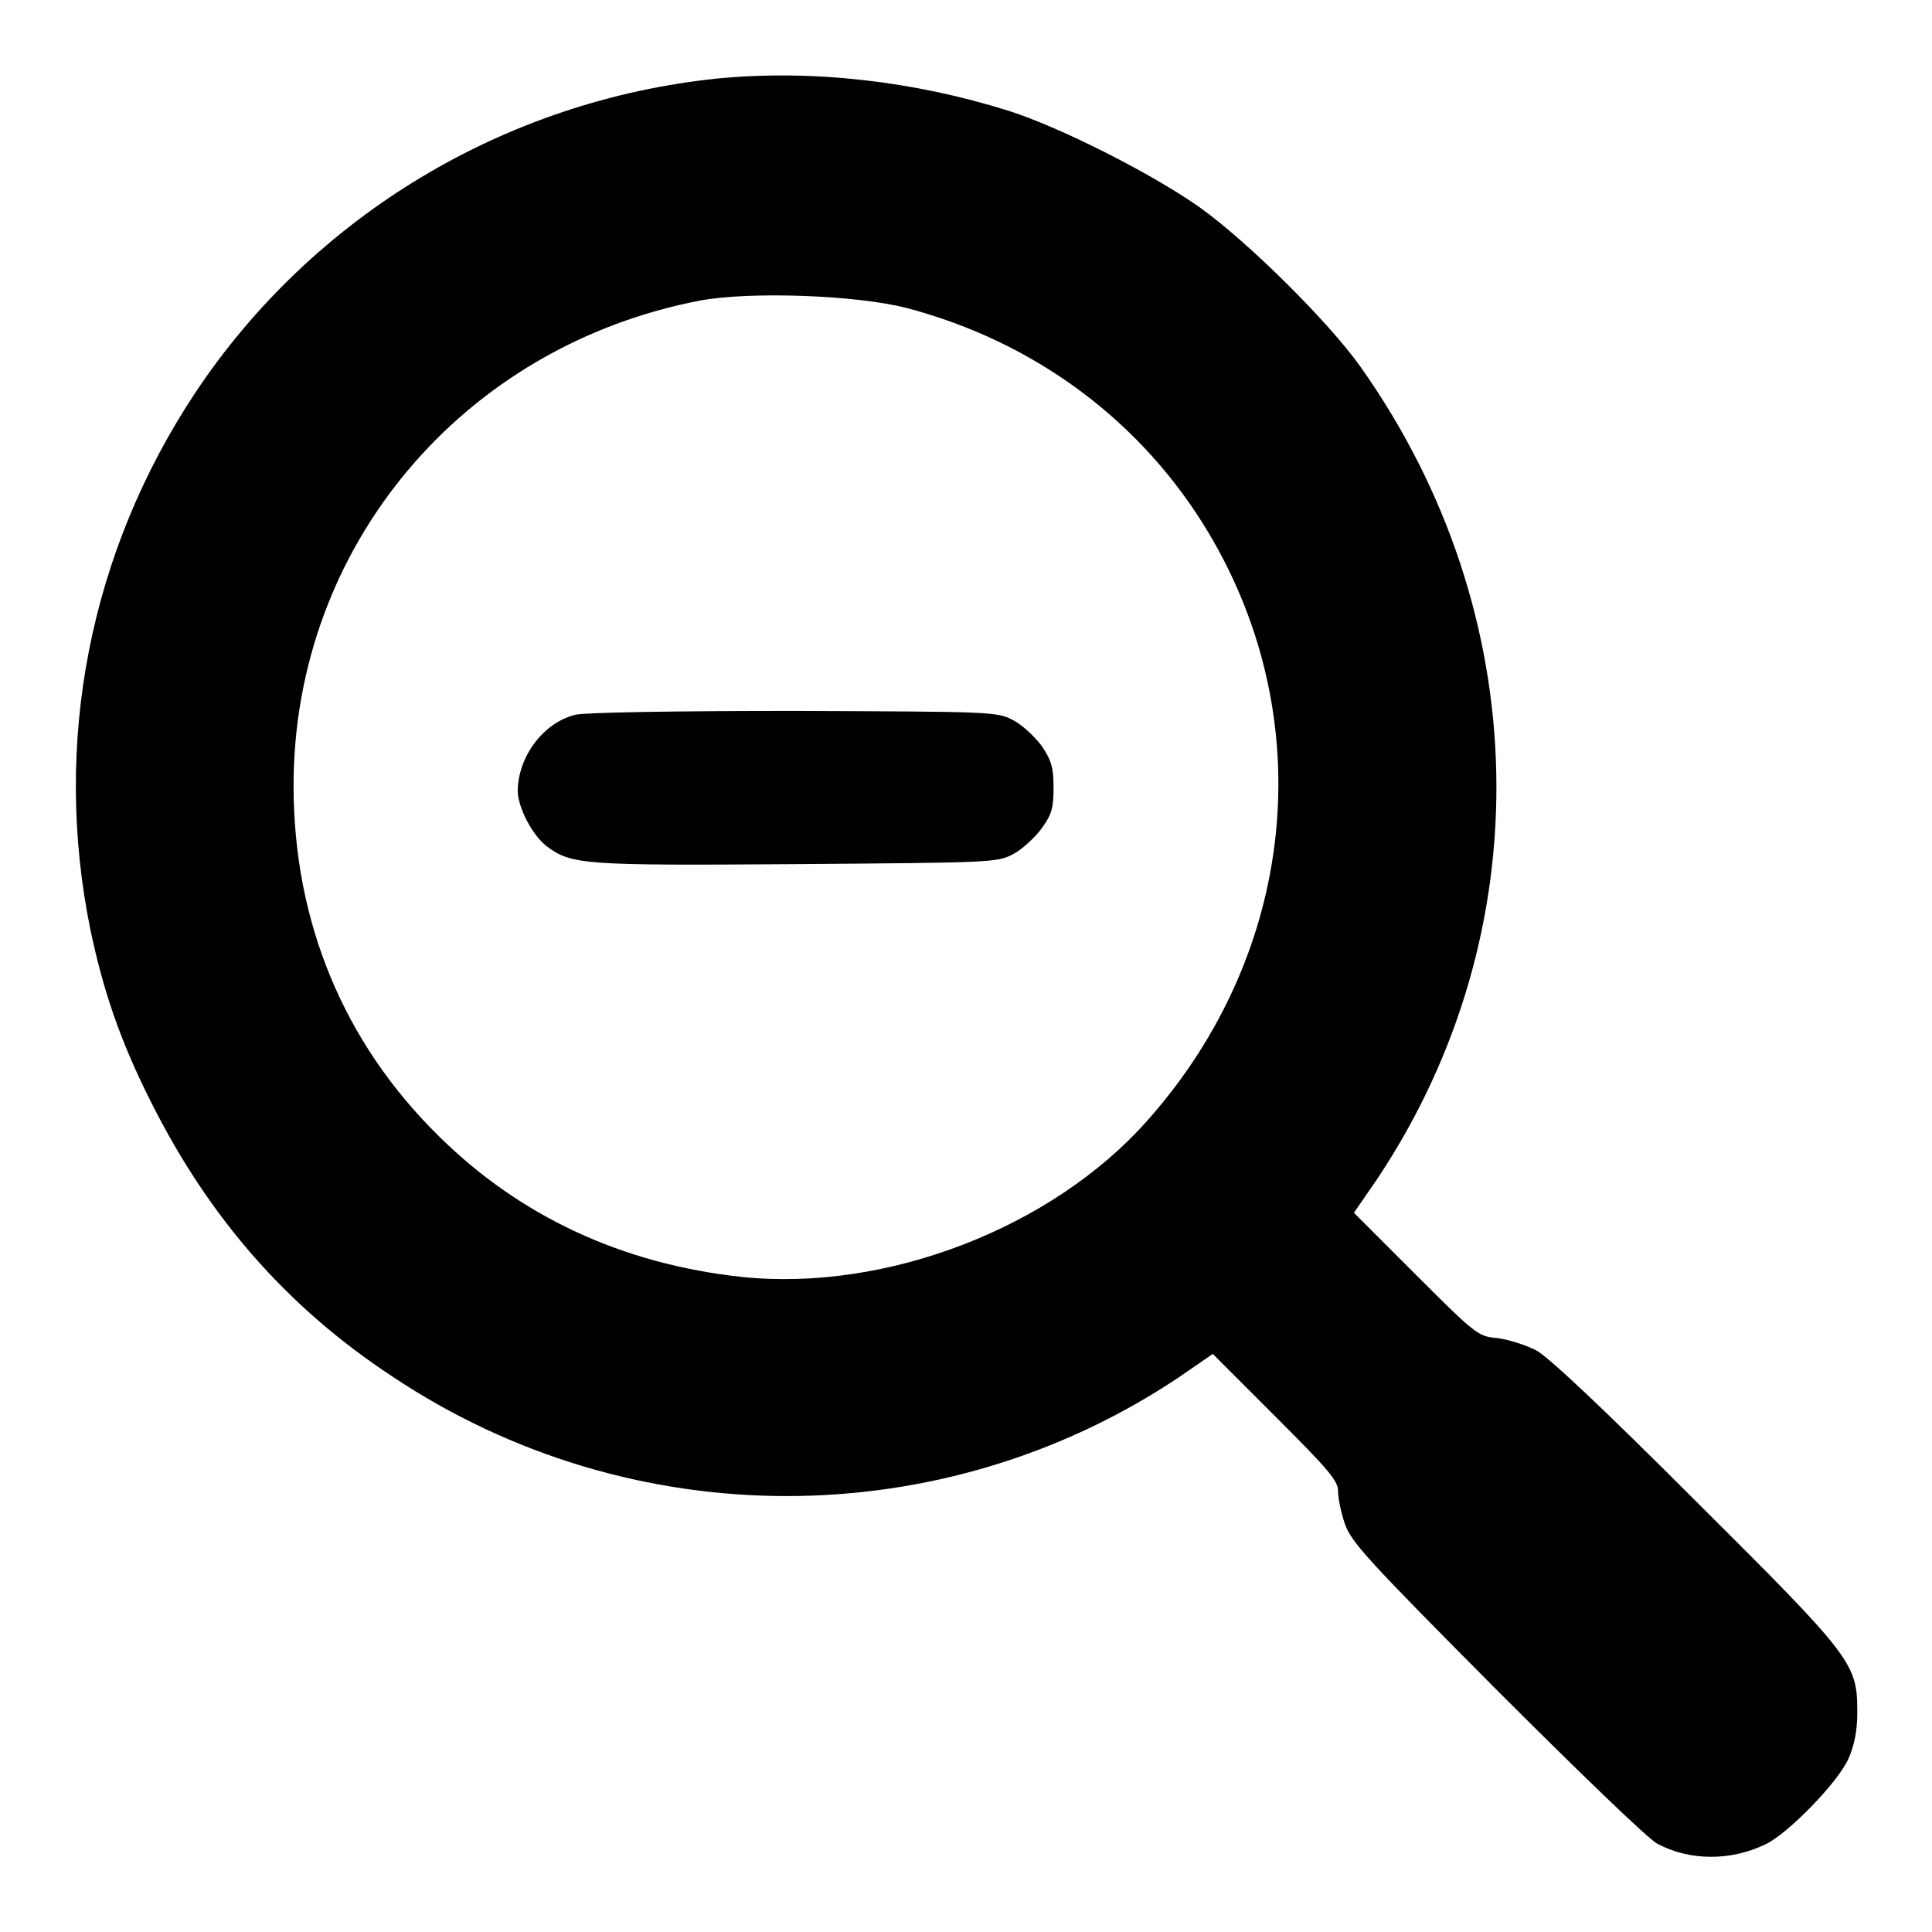
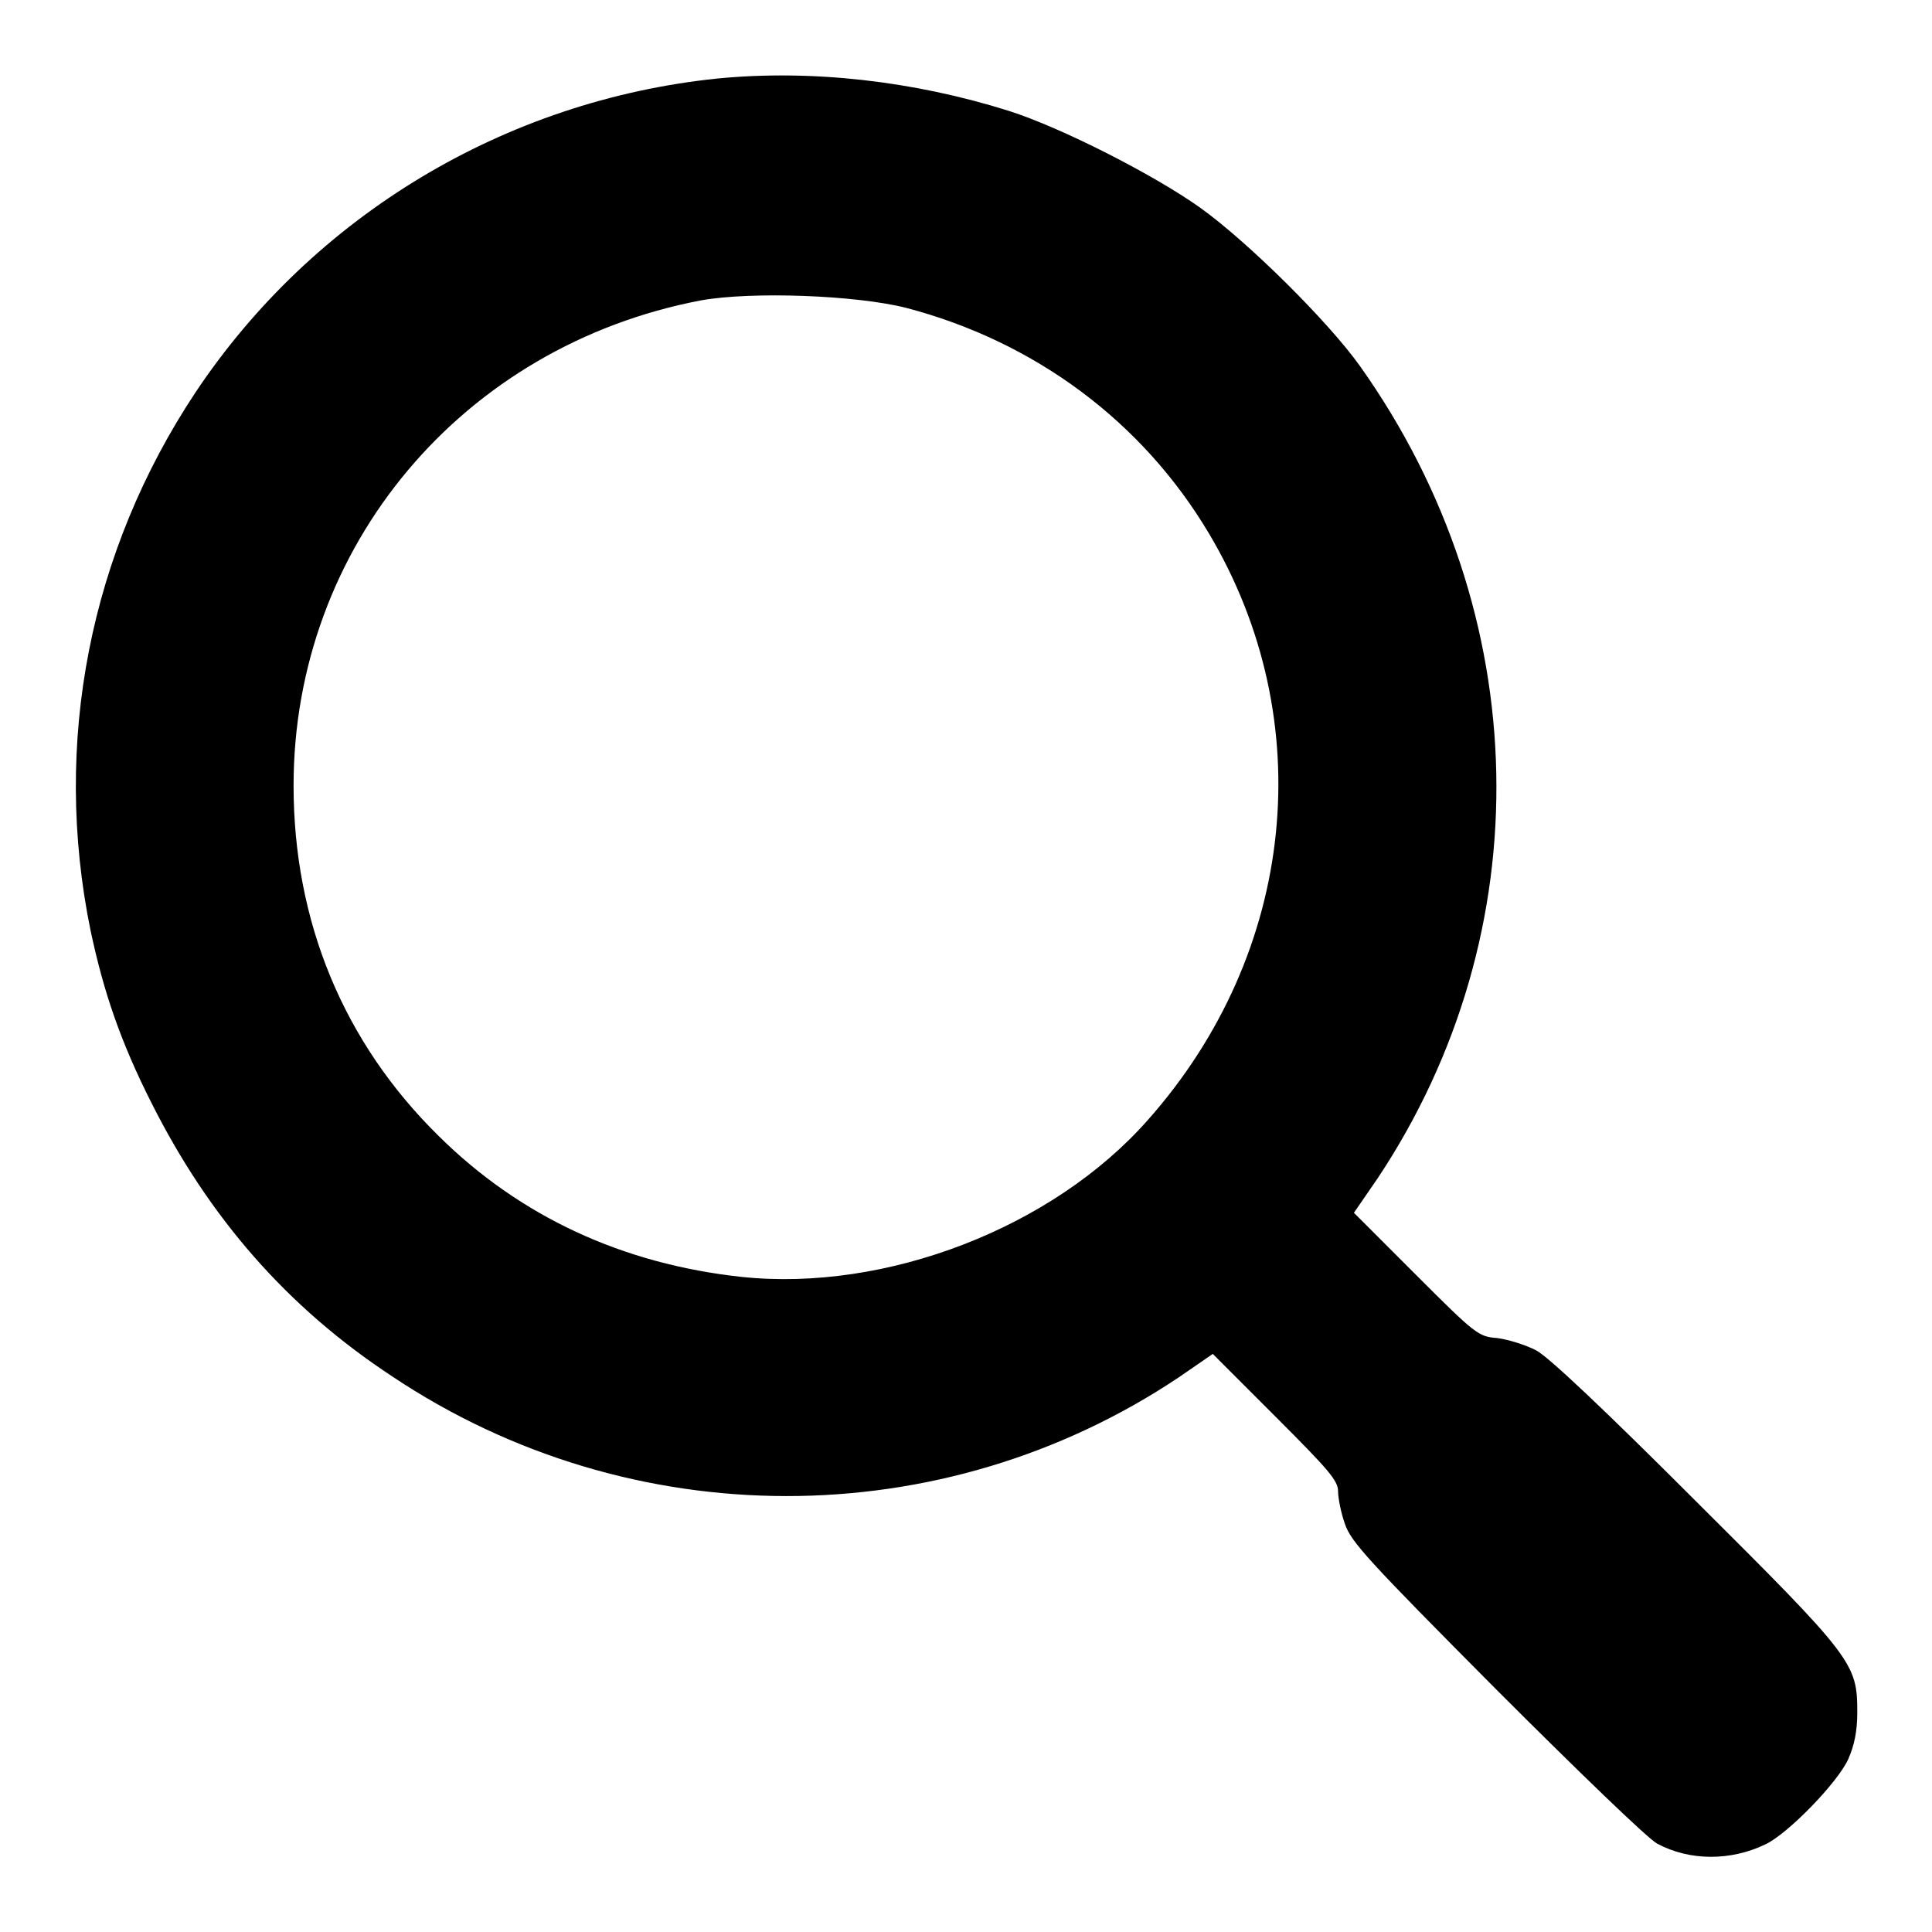
<svg xmlns="http://www.w3.org/2000/svg" version="1.1" x="0px" y="0px" viewBox="0 0 256 256" enable-background="new 0 0 256 256" xml:space="preserve">
  <g>
    <g>
      <g>
        <path fill="#000000" d="M95.1,10.4C66.9,13.3,41.5,28.6,25.9,52c-14,21.1-19,46.4-13.9,71.3c1.7,8,3.9,14.6,8.1,22.9c7.6,15.1,17.9,27,31.9,36.2c31.6,21.1,72.8,21.1,104.2,0.1l4.5-3.1l8.3,8.3c7.1,7.1,8.3,8.5,8.3,9.9c0,0.9,0.4,2.9,0.9,4.3c0.8,2.4,3,4.8,20.1,22c10.6,10.6,20.1,19.8,21.3,20.4c4.3,2.3,9.7,2.3,14.3,0.1c3-1.4,9.6-8.2,11-11.3c0.8-1.8,1.2-3.7,1.2-6.2c0-6.5-0.5-7.2-21.5-28.1c-12-12-19.5-19.1-21.1-19.9c-1.4-0.7-3.6-1.4-5.1-1.6c-2.5-0.2-2.8-0.4-10.8-8.4l-8.2-8.2l3.1-4.5c21.8-32.7,21-74.9-2.3-107.7c-4.2-5.9-14.9-16.5-21.2-21c-6.2-4.4-18.4-10.6-25.3-12.8C121,10.7,107.5,9.2,95.1,10.4z M120.1,40.8c17.1,4.5,31.3,15.1,40.1,29.9c14.7,24.7,11.6,55.5-8.1,77.7c-12.6,14.3-34.7,22.8-53.8,20.8c-15.8-1.7-29.4-8-40.2-18.7c-12.6-12.4-19.2-28.4-19.2-46.4c0-31.7,22.4-58.3,54-64.3C99.6,38.6,113.4,39.1,120.1,40.8z" />
-         <path fill="#000000" d="M76.3,94.7c-4.3,1-7.7,5.6-7.7,10.2c0.1,2.2,1.9,5.7,3.8,7.2c3.3,2.5,4.9,2.6,33.2,2.4c25.7-0.2,26.5-0.2,28.6-1.3c1.2-0.6,2.9-2.2,3.8-3.4c1.4-1.9,1.6-2.8,1.6-5.5c0-2.6-0.3-3.6-1.6-5.5c-0.9-1.2-2.6-2.8-3.8-3.4c-2.1-1.1-2.9-1.1-28.9-1.2C89.5,94.2,77.7,94.4,76.3,94.7z" />
      </g>
    </g>
  </g>
</svg>